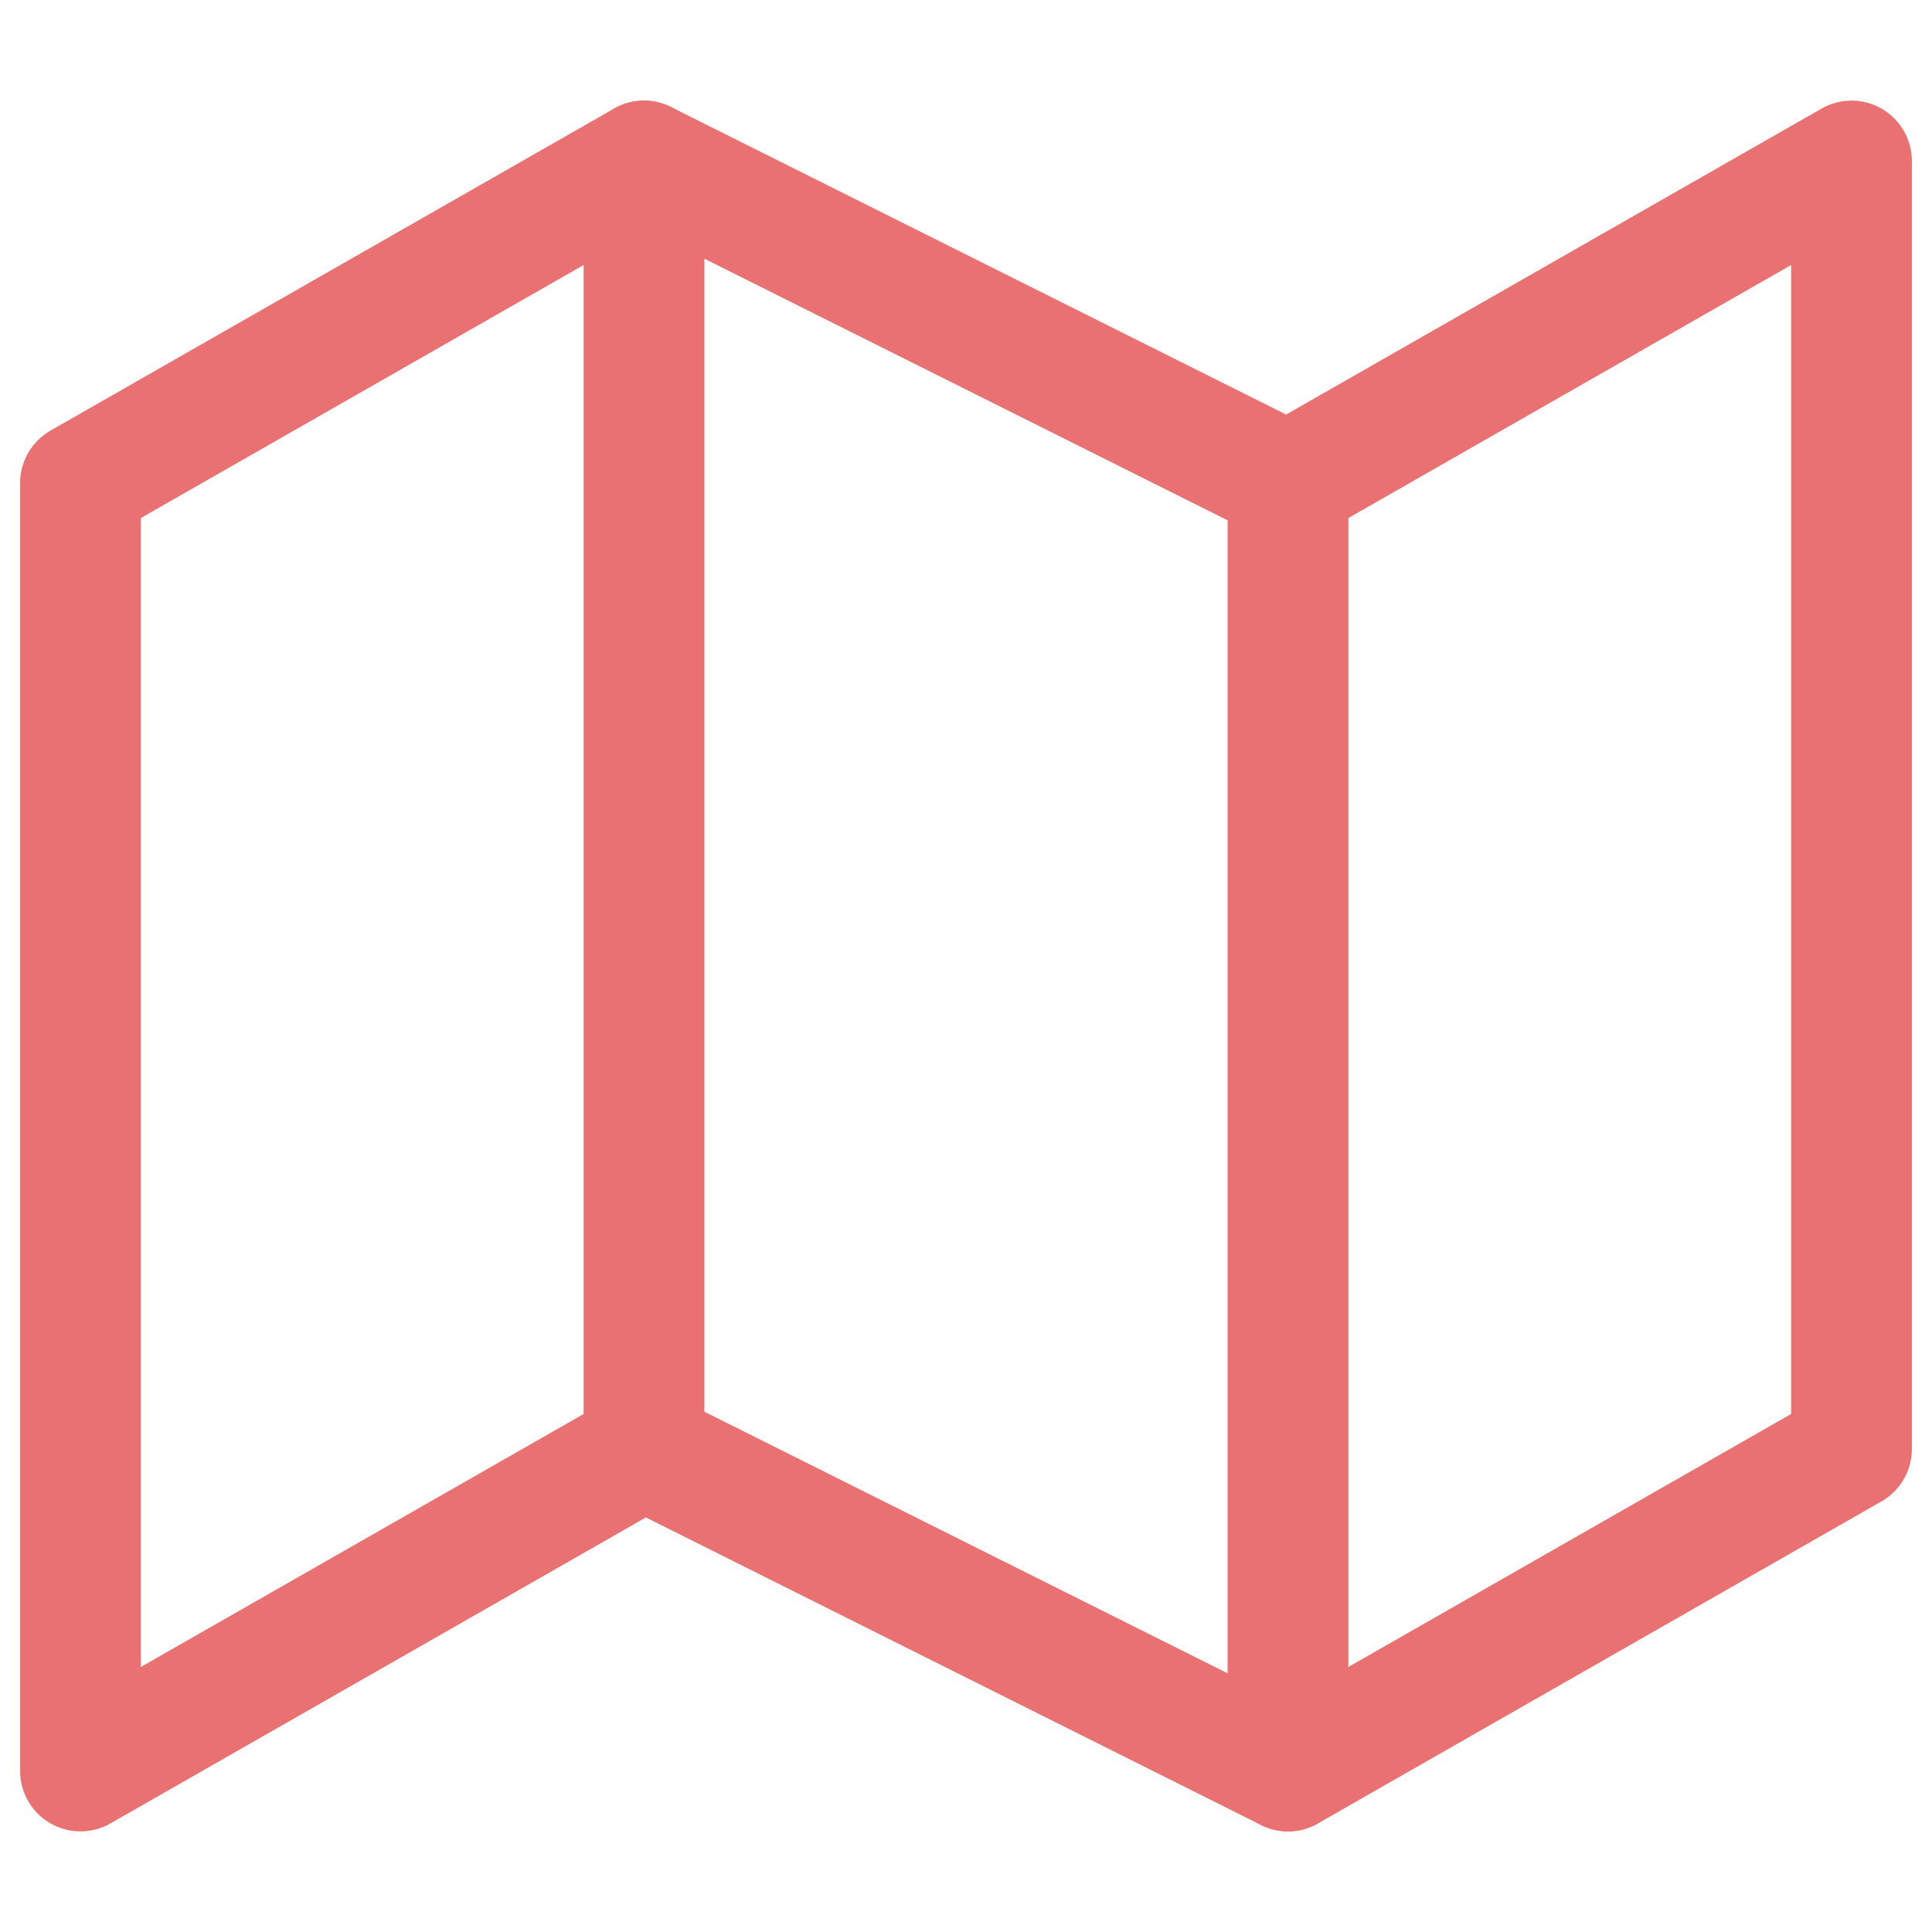
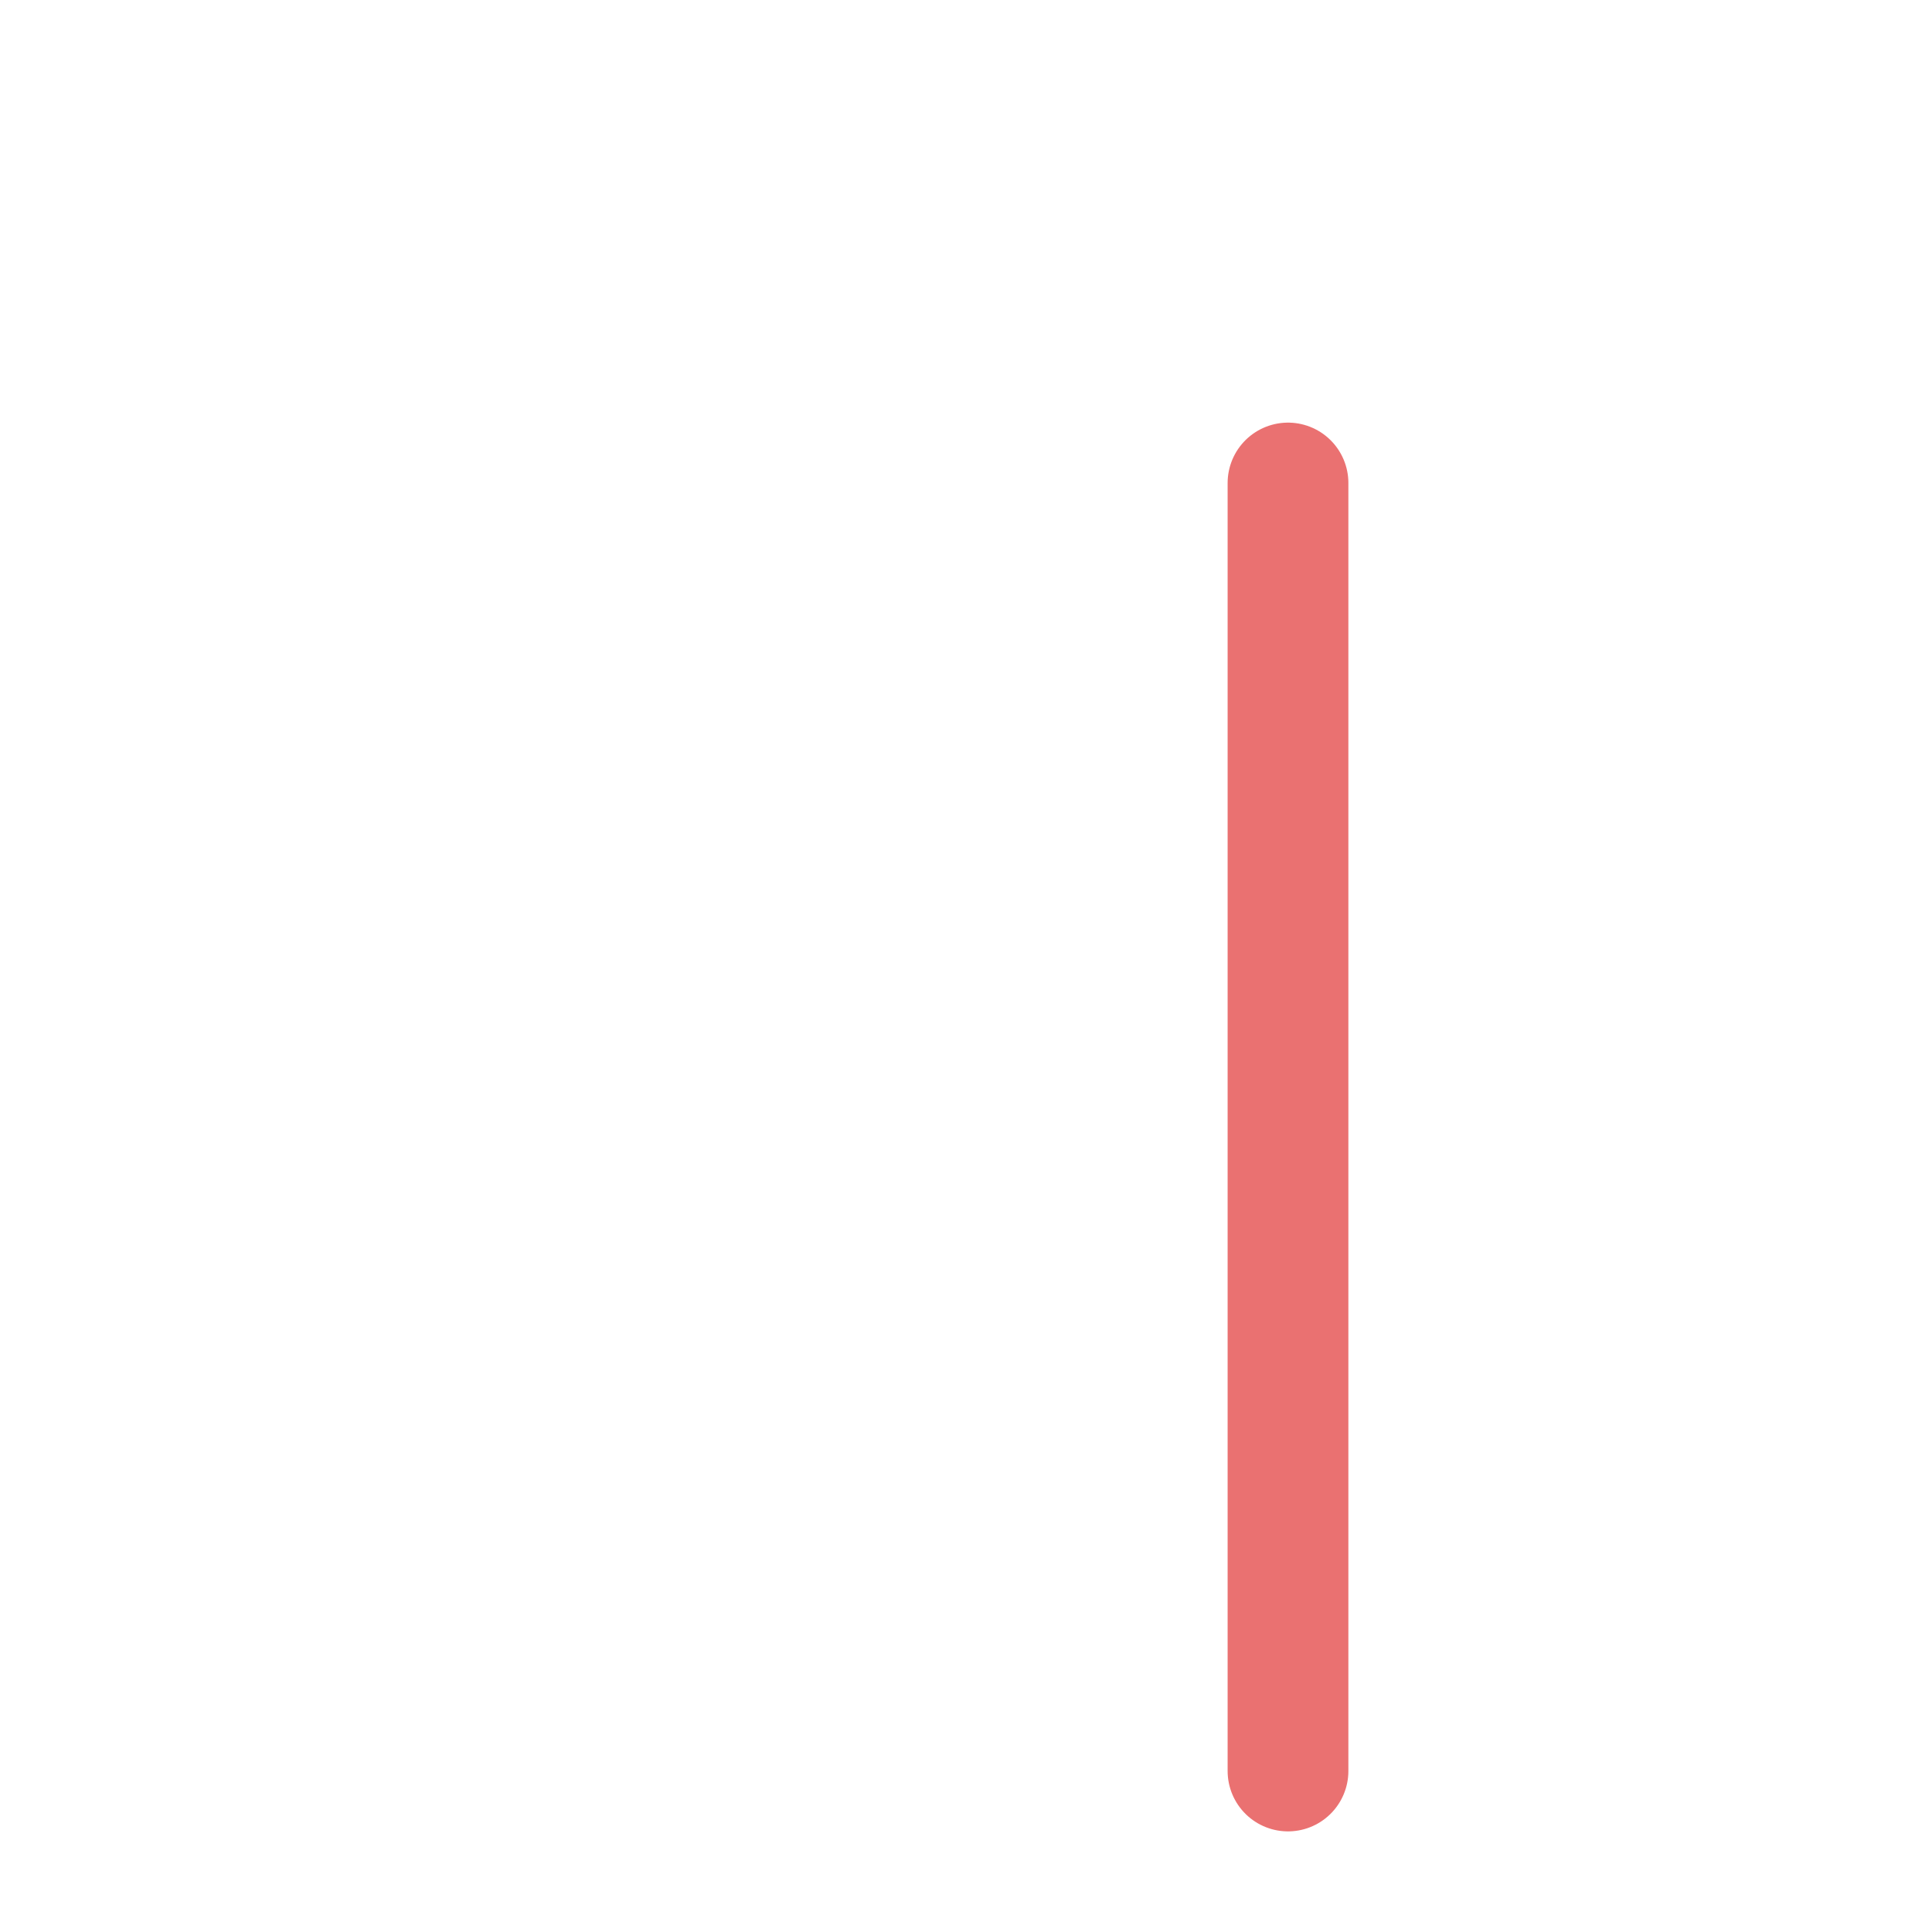
<svg xmlns="http://www.w3.org/2000/svg" id="_レイヤー_1" data-name="レイヤー_1" version="1.1" viewBox="0 0 24 24">
  <defs>
    <style>
      .st0 {
        fill: none;
        stroke: #ea7171;
        stroke-linecap: round;
        stroke-linejoin: round;
        stroke-width: 1.5px;
      }
    </style>
  </defs>
-   <polygon class="st0" points="1 6 1 22 8 18 16 22 23 18 23 2 16 6 8 2 1 6" />
-   <line class="st0" x1="8" y1="2" x2="8" y2="18" />
  <line class="st0" x1="16" y1="6" x2="16" y2="22" />
</svg>